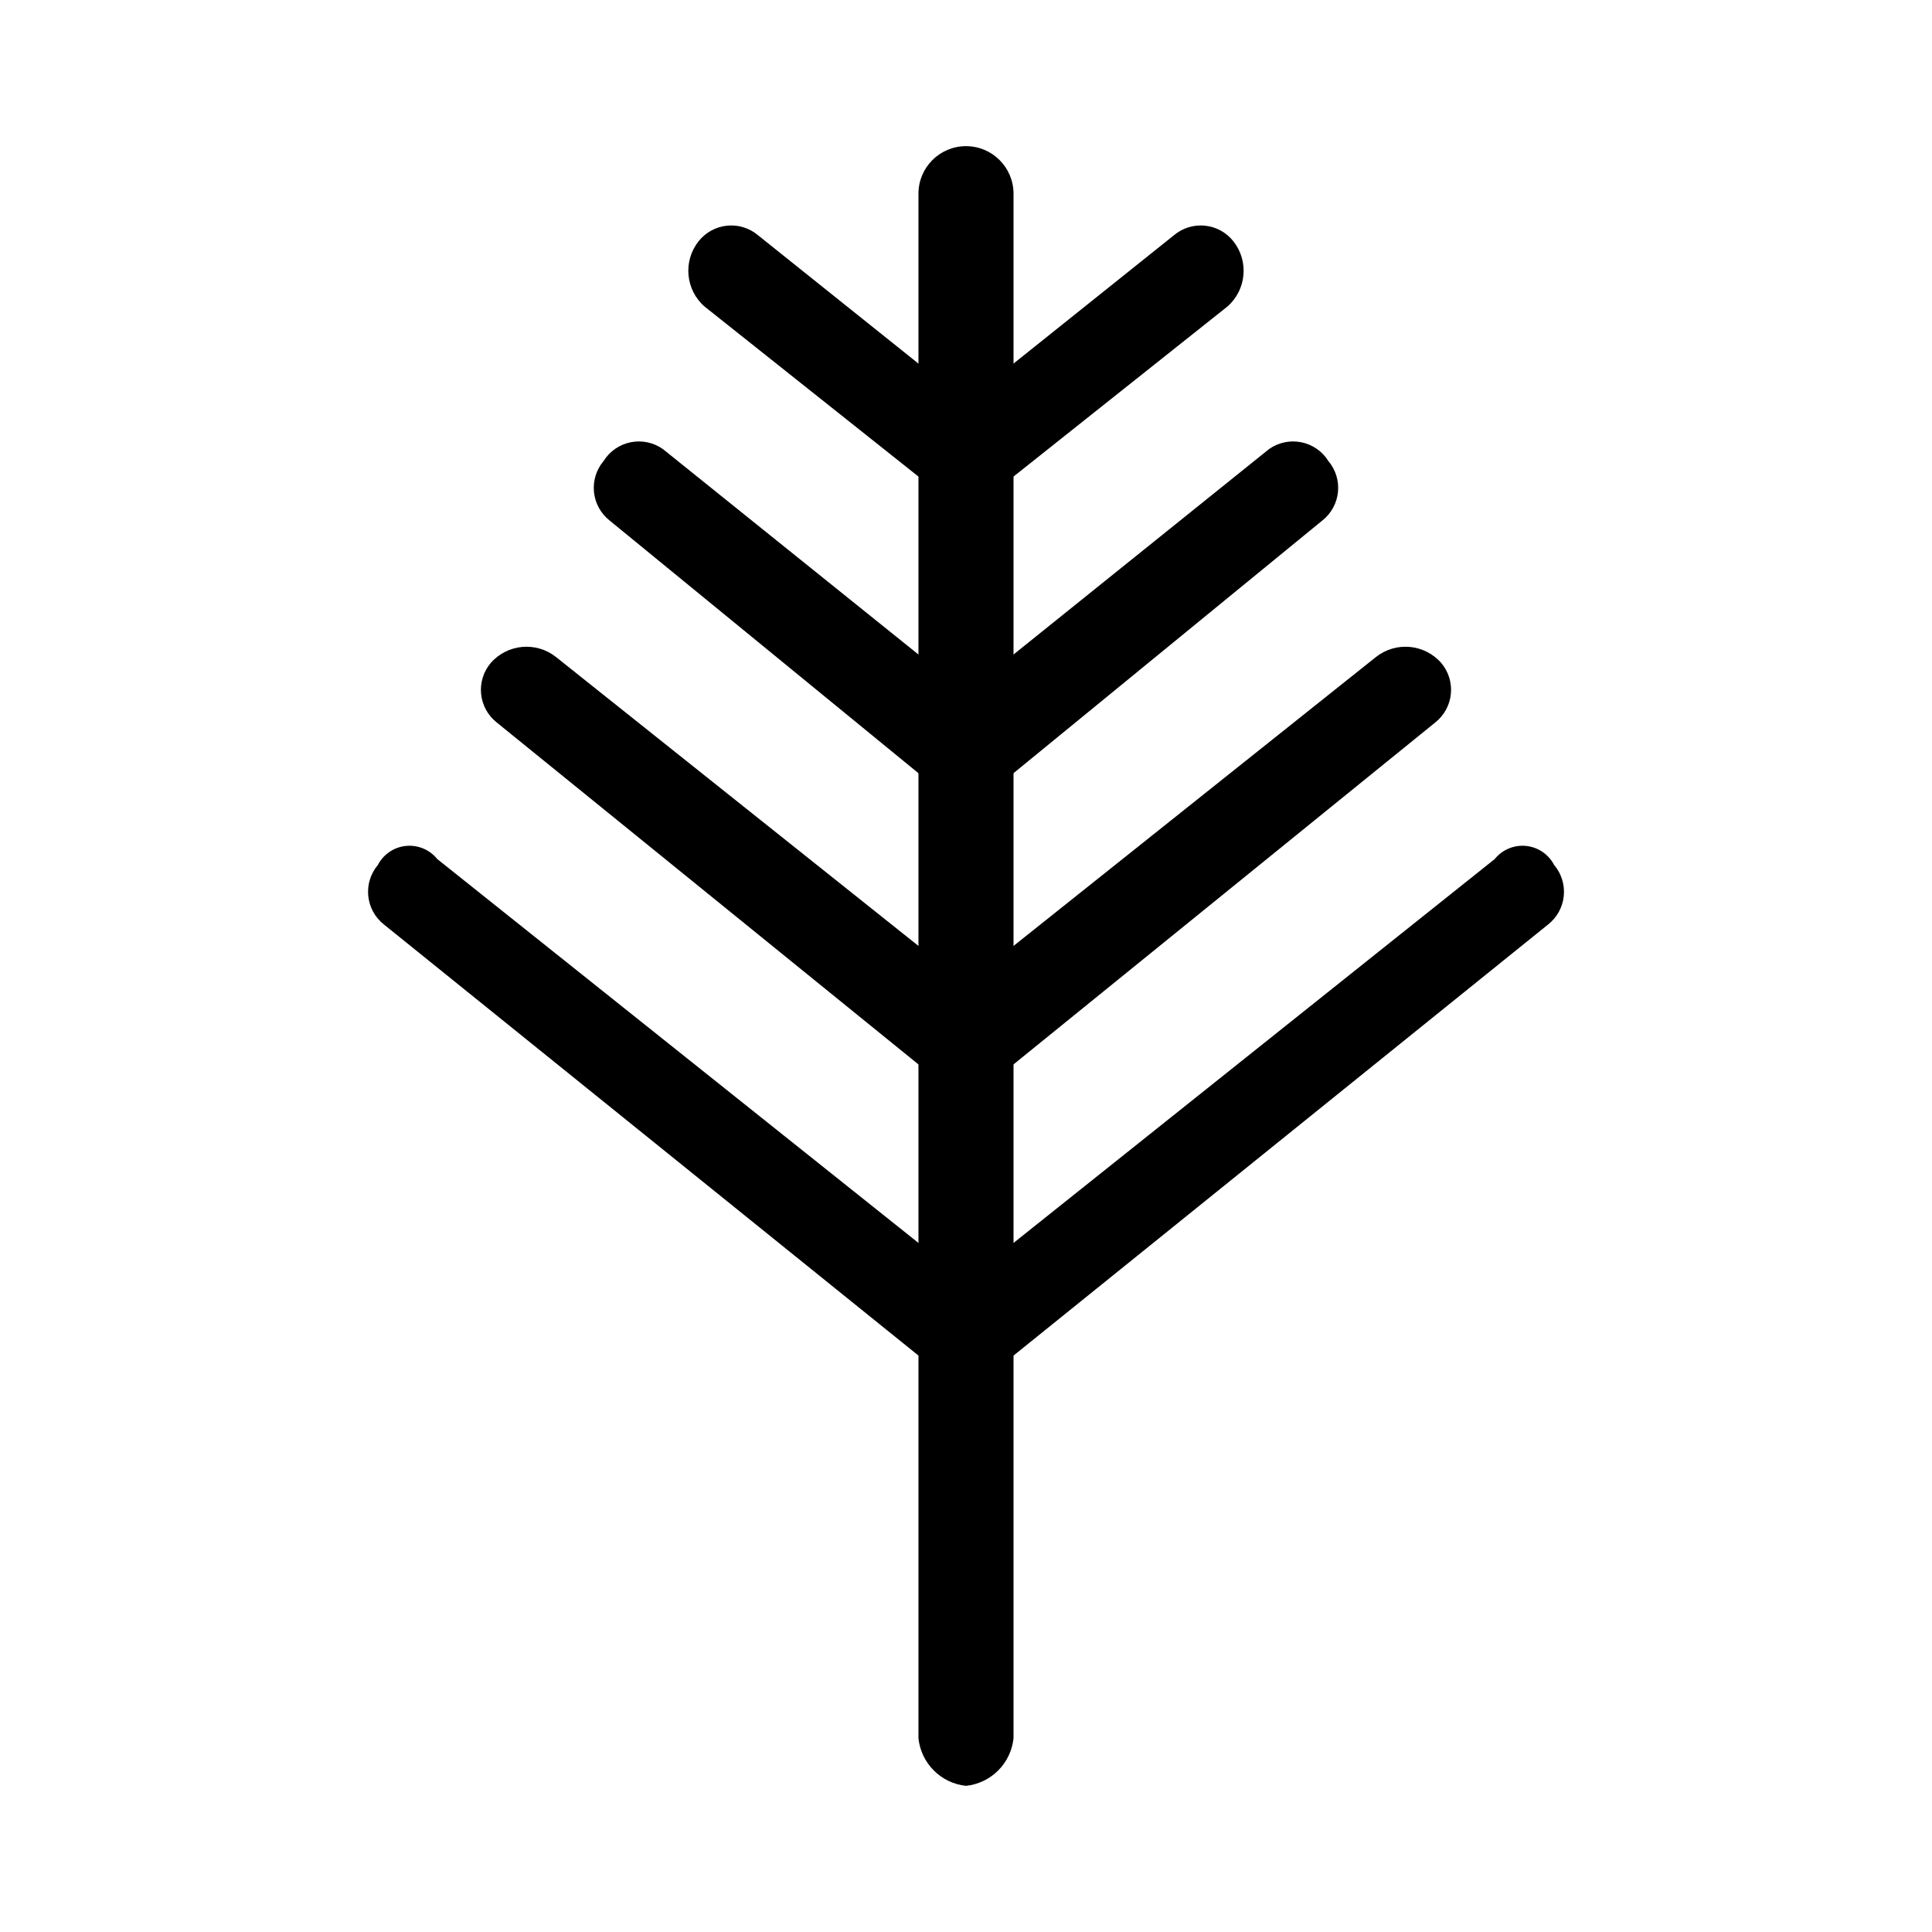
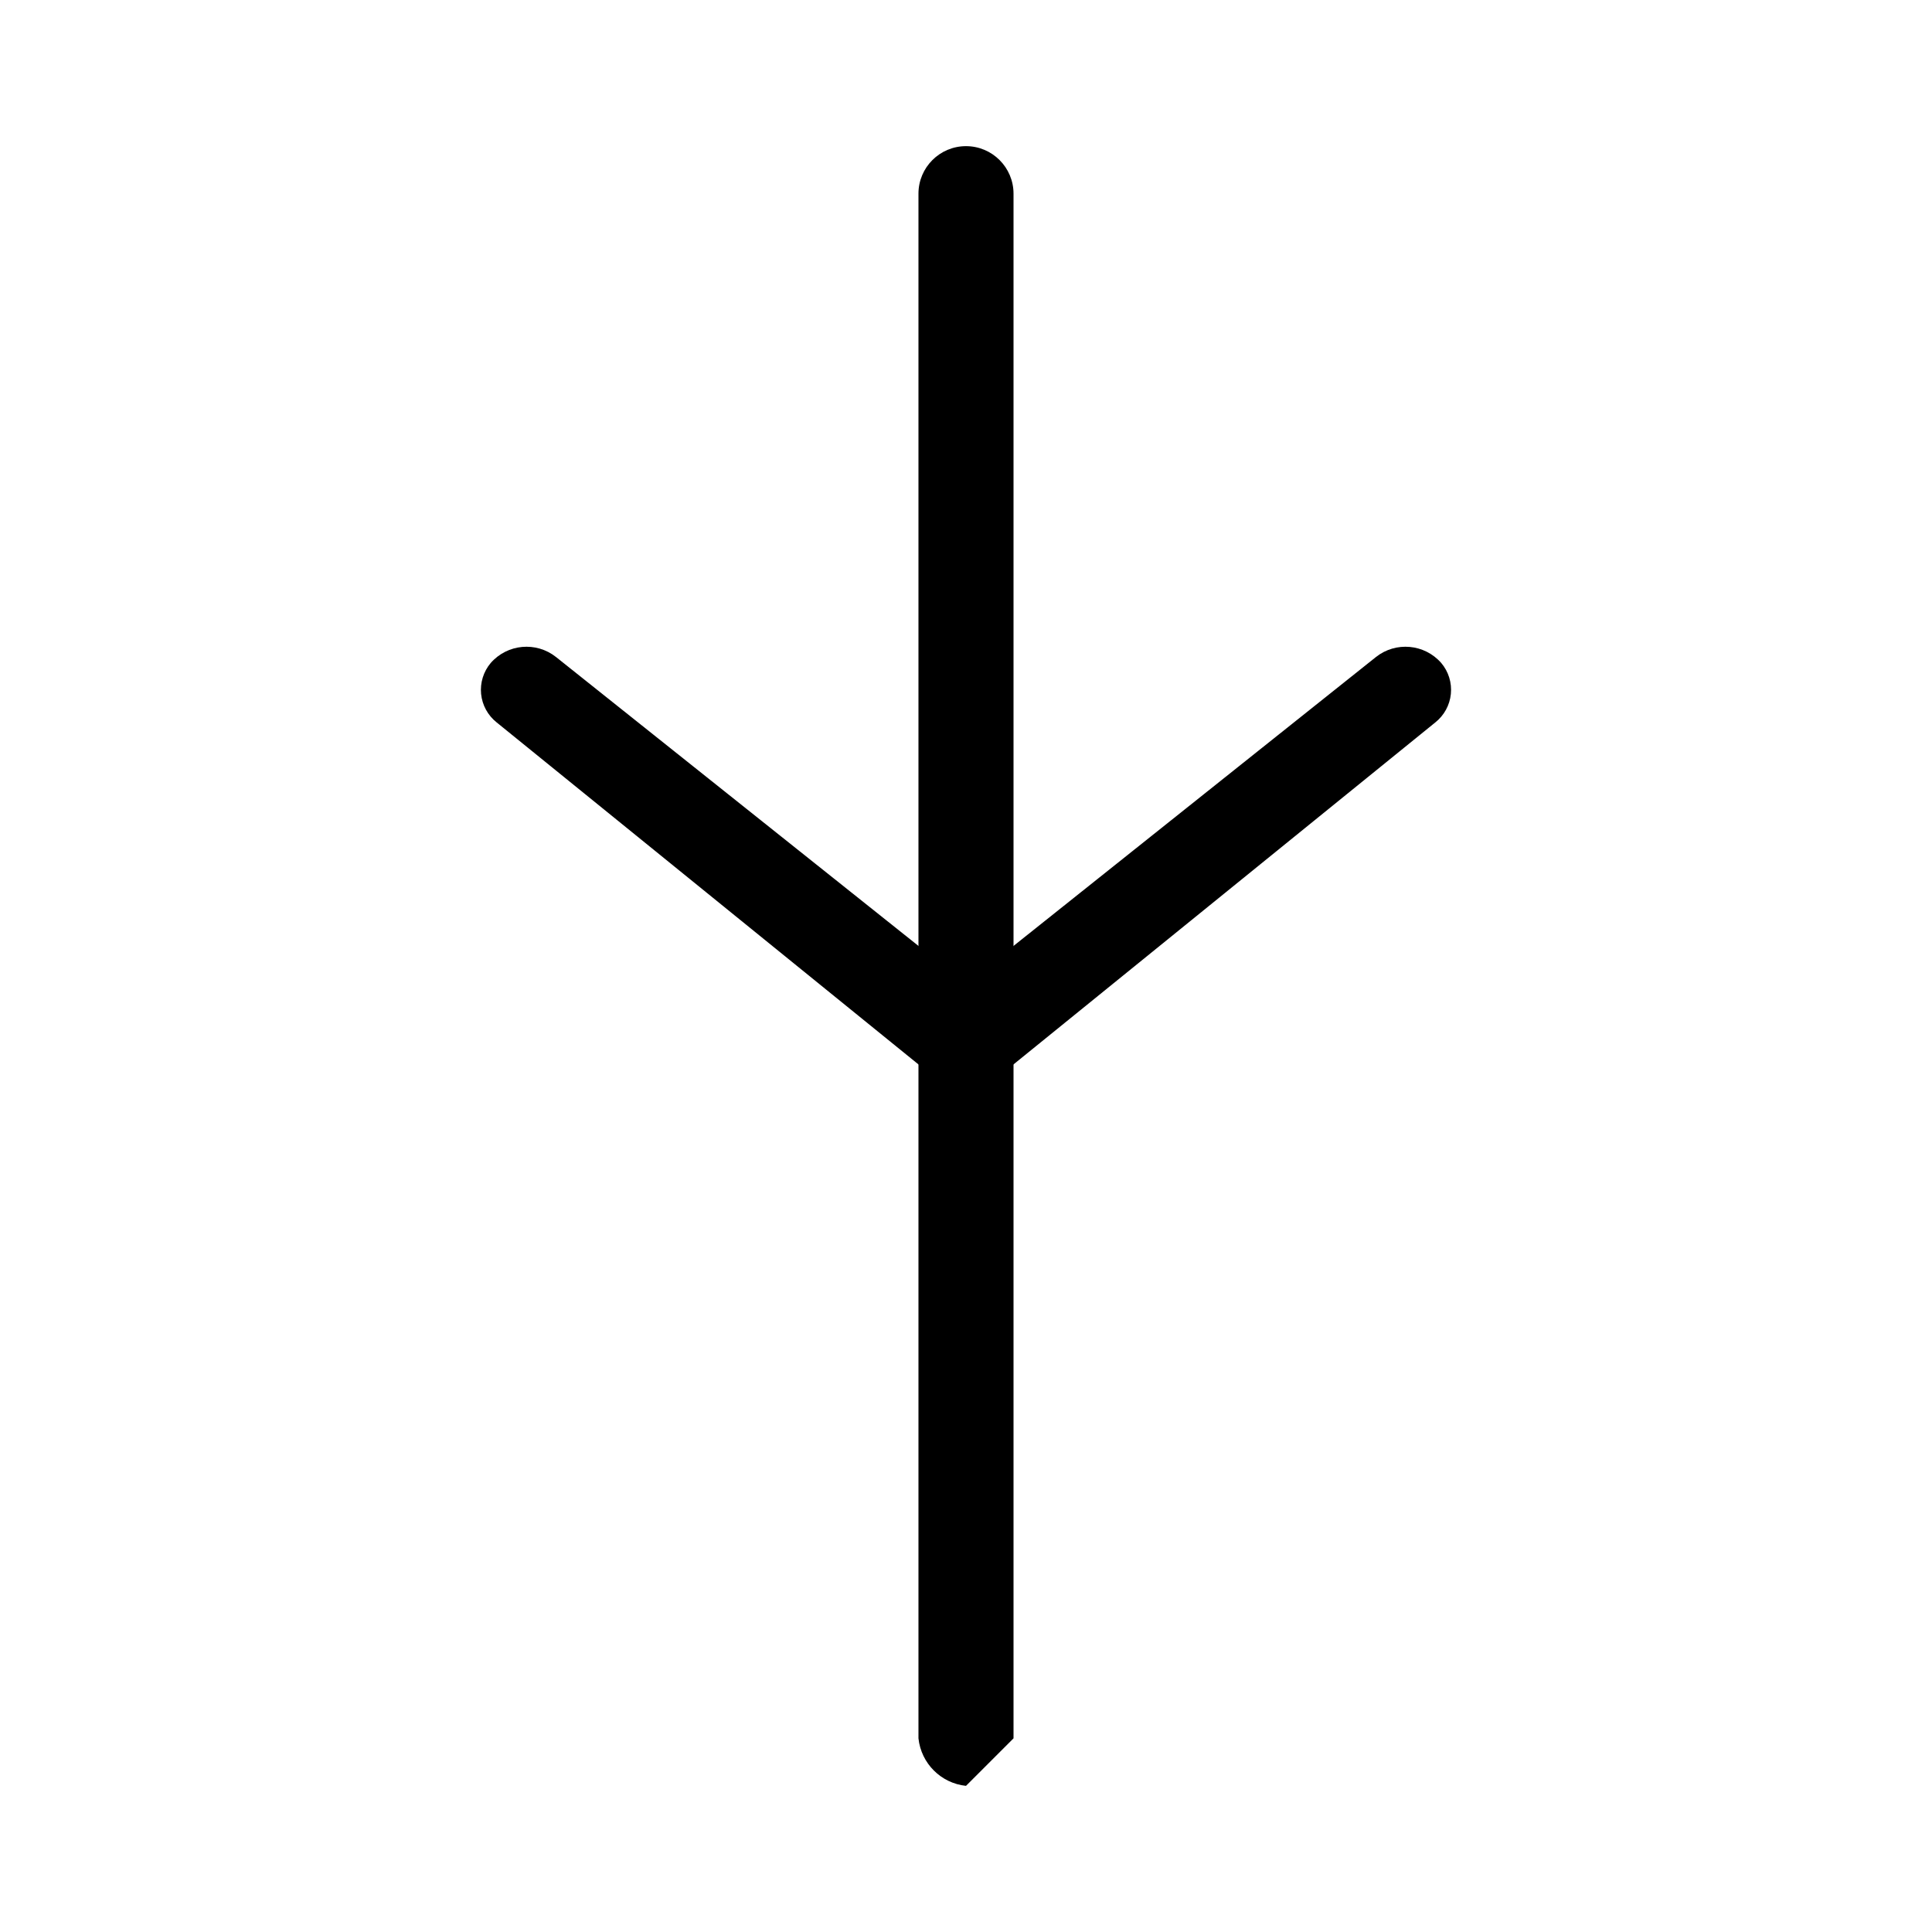
<svg xmlns="http://www.w3.org/2000/svg" fill="#000000" width="800px" height="800px" version="1.1" viewBox="144 144 512 512">
  <g>
-     <path d="m555.86 373.23c-1.469-2.832-4.269-4.734-7.445-5.051s-6.297 0.988-8.297 3.477l-140.12 111.78-140.12-111.78c-2-2.488-5.121-3.793-8.297-3.477s-5.977 2.219-7.445 5.051c-1.922 2.277-2.84 5.238-2.543 8.203 0.297 2.969 1.781 5.688 4.117 7.539l146.42 118.08h15.742l146.42-118.08h0.004c2.336-1.852 3.824-4.57 4.121-7.539 0.297-2.965-0.621-5.926-2.547-8.203z" />
-     <path d="m392.12 274.05h15.742l61.402-48.805 0.004-0.004c5.062-4.426 5.758-12.051 1.574-17.316-1.852-2.336-4.574-3.824-7.539-4.121-2.969-0.297-5.926 0.621-8.207 2.547l-55.102 44.082-55.105-44.082c-2.277-1.926-5.238-2.844-8.207-2.547-2.965 0.297-5.684 1.785-7.539 4.121-4.184 5.266-3.488 12.891 1.578 17.316z" />
-     <path d="m392.12 352.77h15.742l86.594-70.848c2.34-1.852 3.824-4.57 4.121-7.539 0.297-2.965-0.621-5.926-2.543-8.203-1.609-2.582-4.211-4.383-7.191-4.981-2.984-0.594-6.078 0.066-8.555 1.828l-80.293 64.551-80.297-64.551c-2.477-1.762-5.57-2.422-8.551-1.828-2.981 0.598-5.586 2.398-7.191 4.981-1.926 2.277-2.844 5.238-2.547 8.203 0.297 2.969 1.785 5.688 4.121 7.539z" />
    <path d="m392.12 429.91h15.742l116.51-94.465c2.336-1.855 3.824-4.574 4.121-7.539 0.297-2.969-0.621-5.93-2.547-8.207-4.426-5.062-12.051-5.758-17.316-1.574l-108.63 86.594-108.64-86.594c-5.266-4.184-12.891-3.488-17.316 1.574-1.922 2.277-2.84 5.238-2.547 8.207 0.297 2.965 1.785 5.684 4.121 7.539z" />
-     <path d="m400 617.27c-6.644-0.703-11.891-5.953-12.598-12.594v-409.35c0-6.953 5.641-12.594 12.598-12.594 6.953 0 12.594 5.641 12.594 12.594v409.35c-0.703 6.641-5.953 11.891-12.594 12.594z" />
+     <path d="m400 617.27c-6.644-0.703-11.891-5.953-12.598-12.594v-409.35c0-6.953 5.641-12.594 12.598-12.594 6.953 0 12.594 5.641 12.594 12.594v409.35z" />
  </g>
</svg>